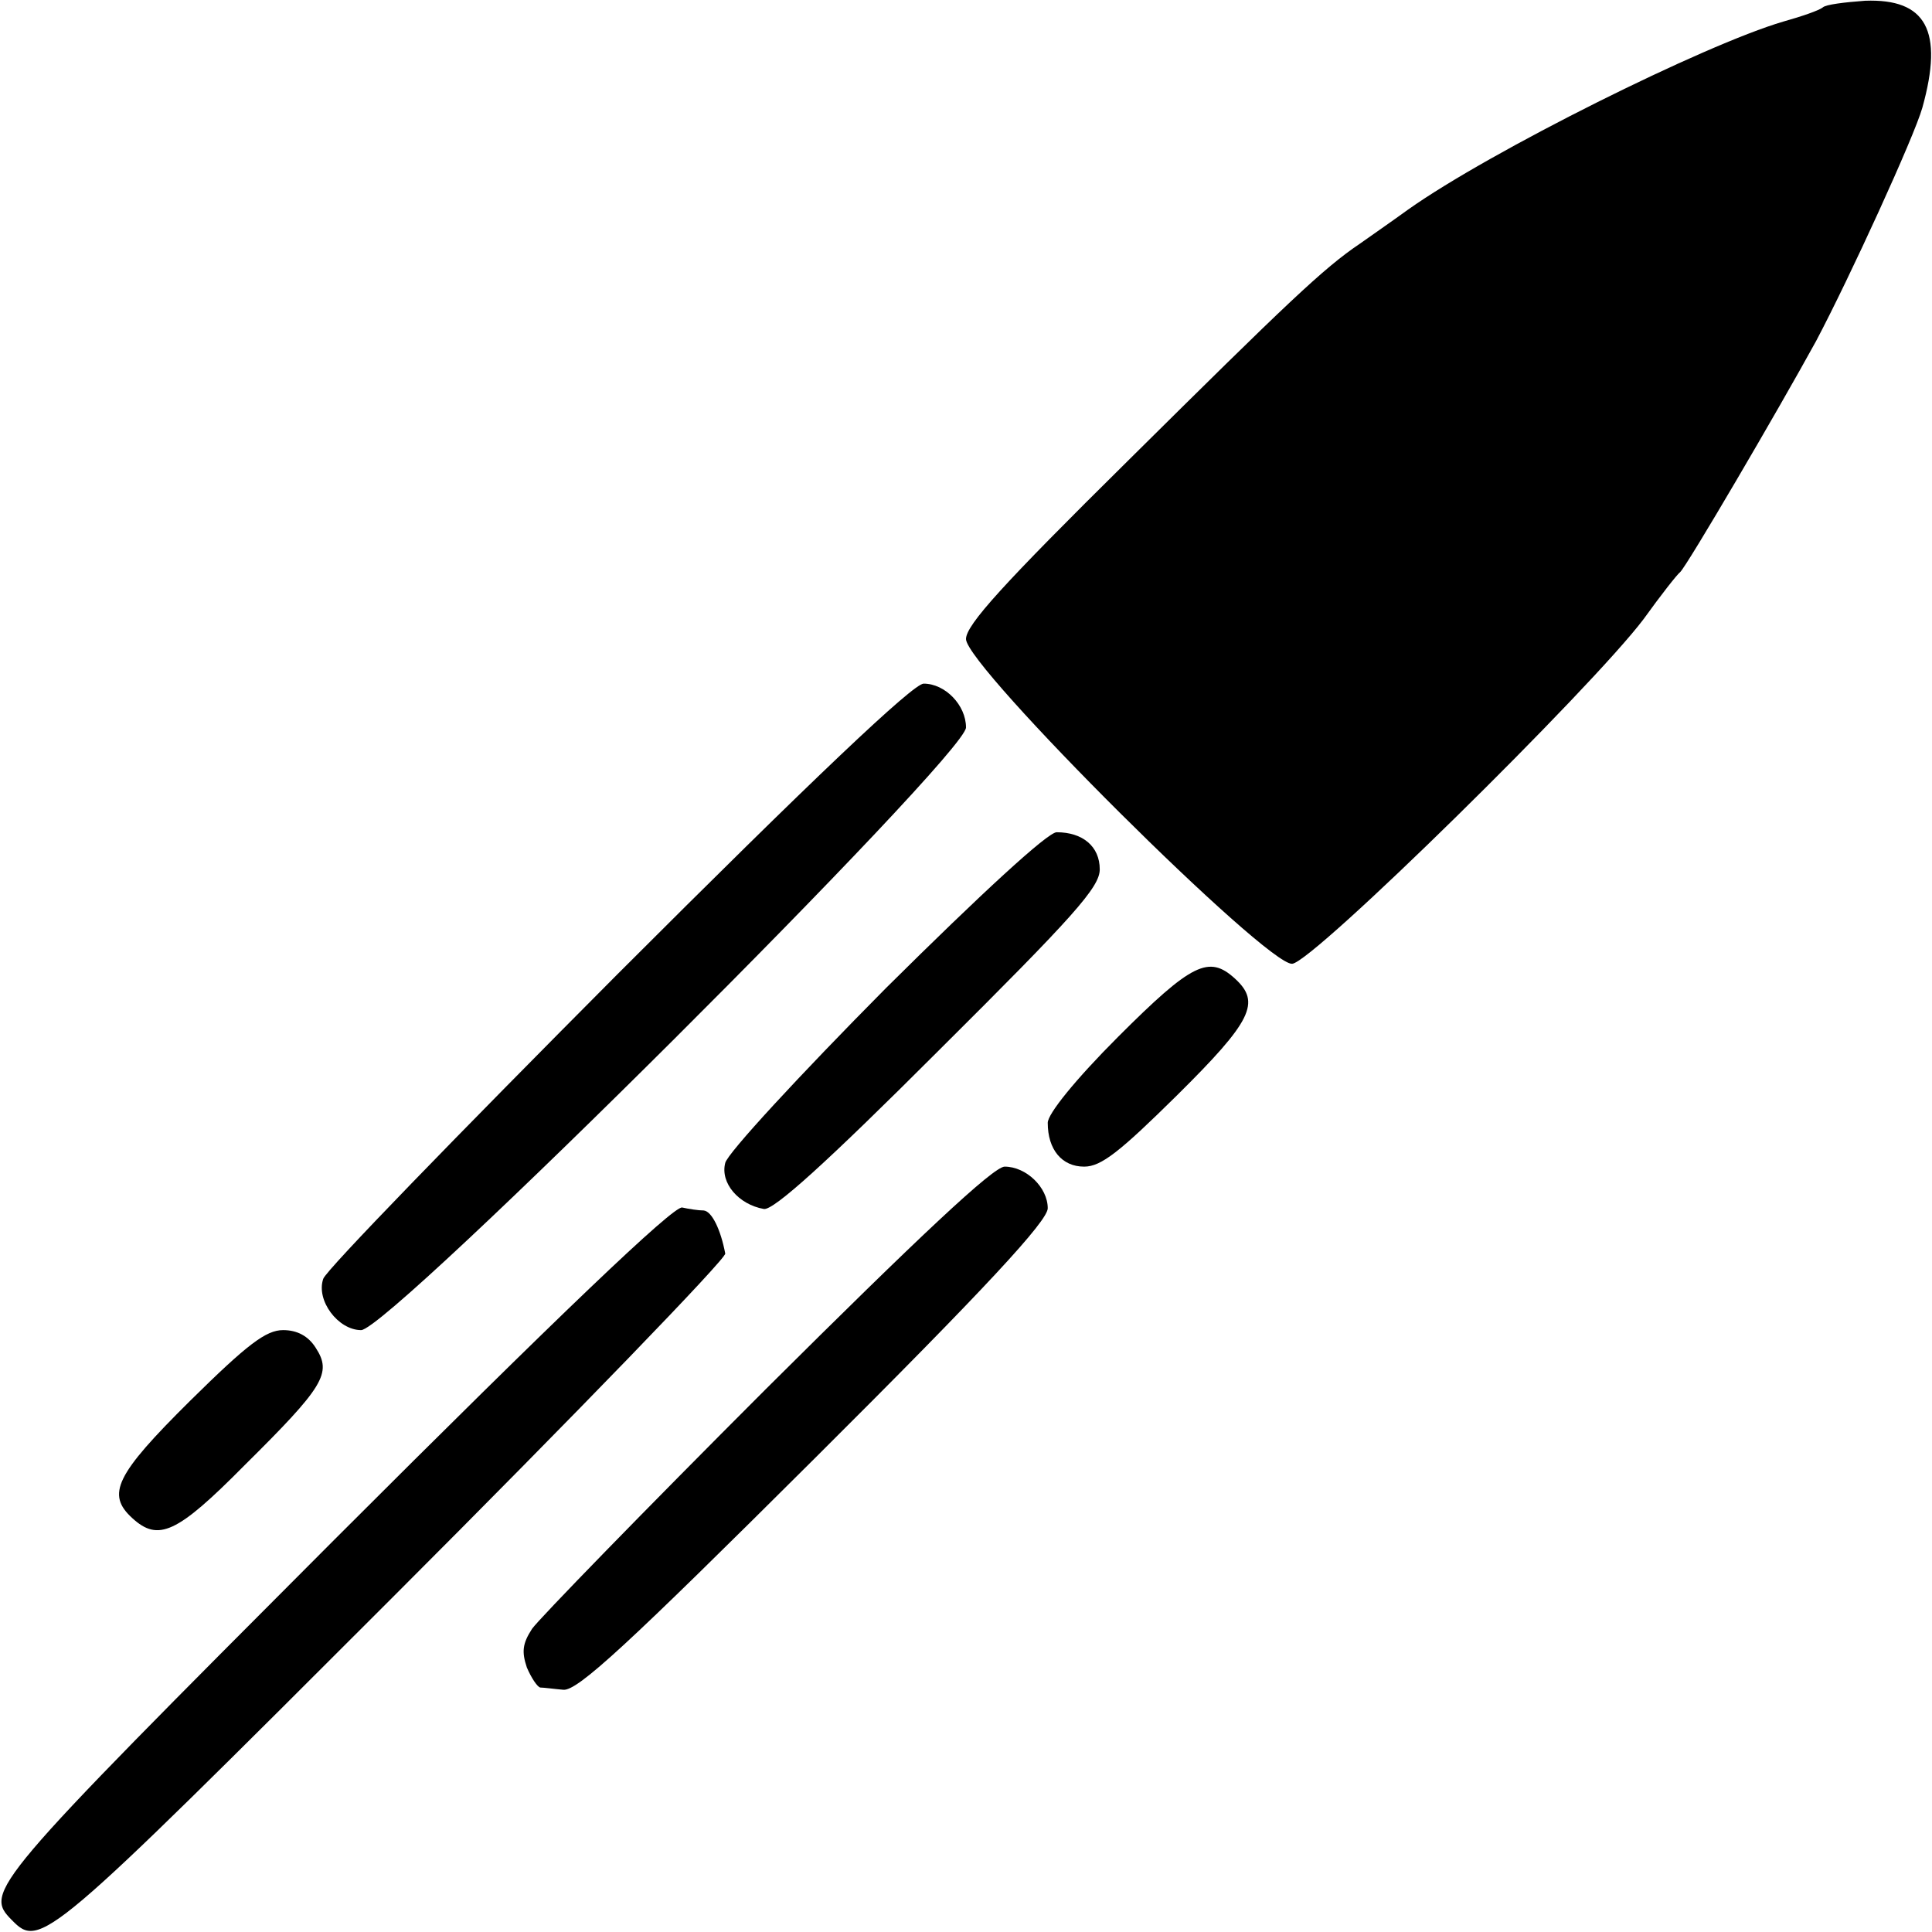
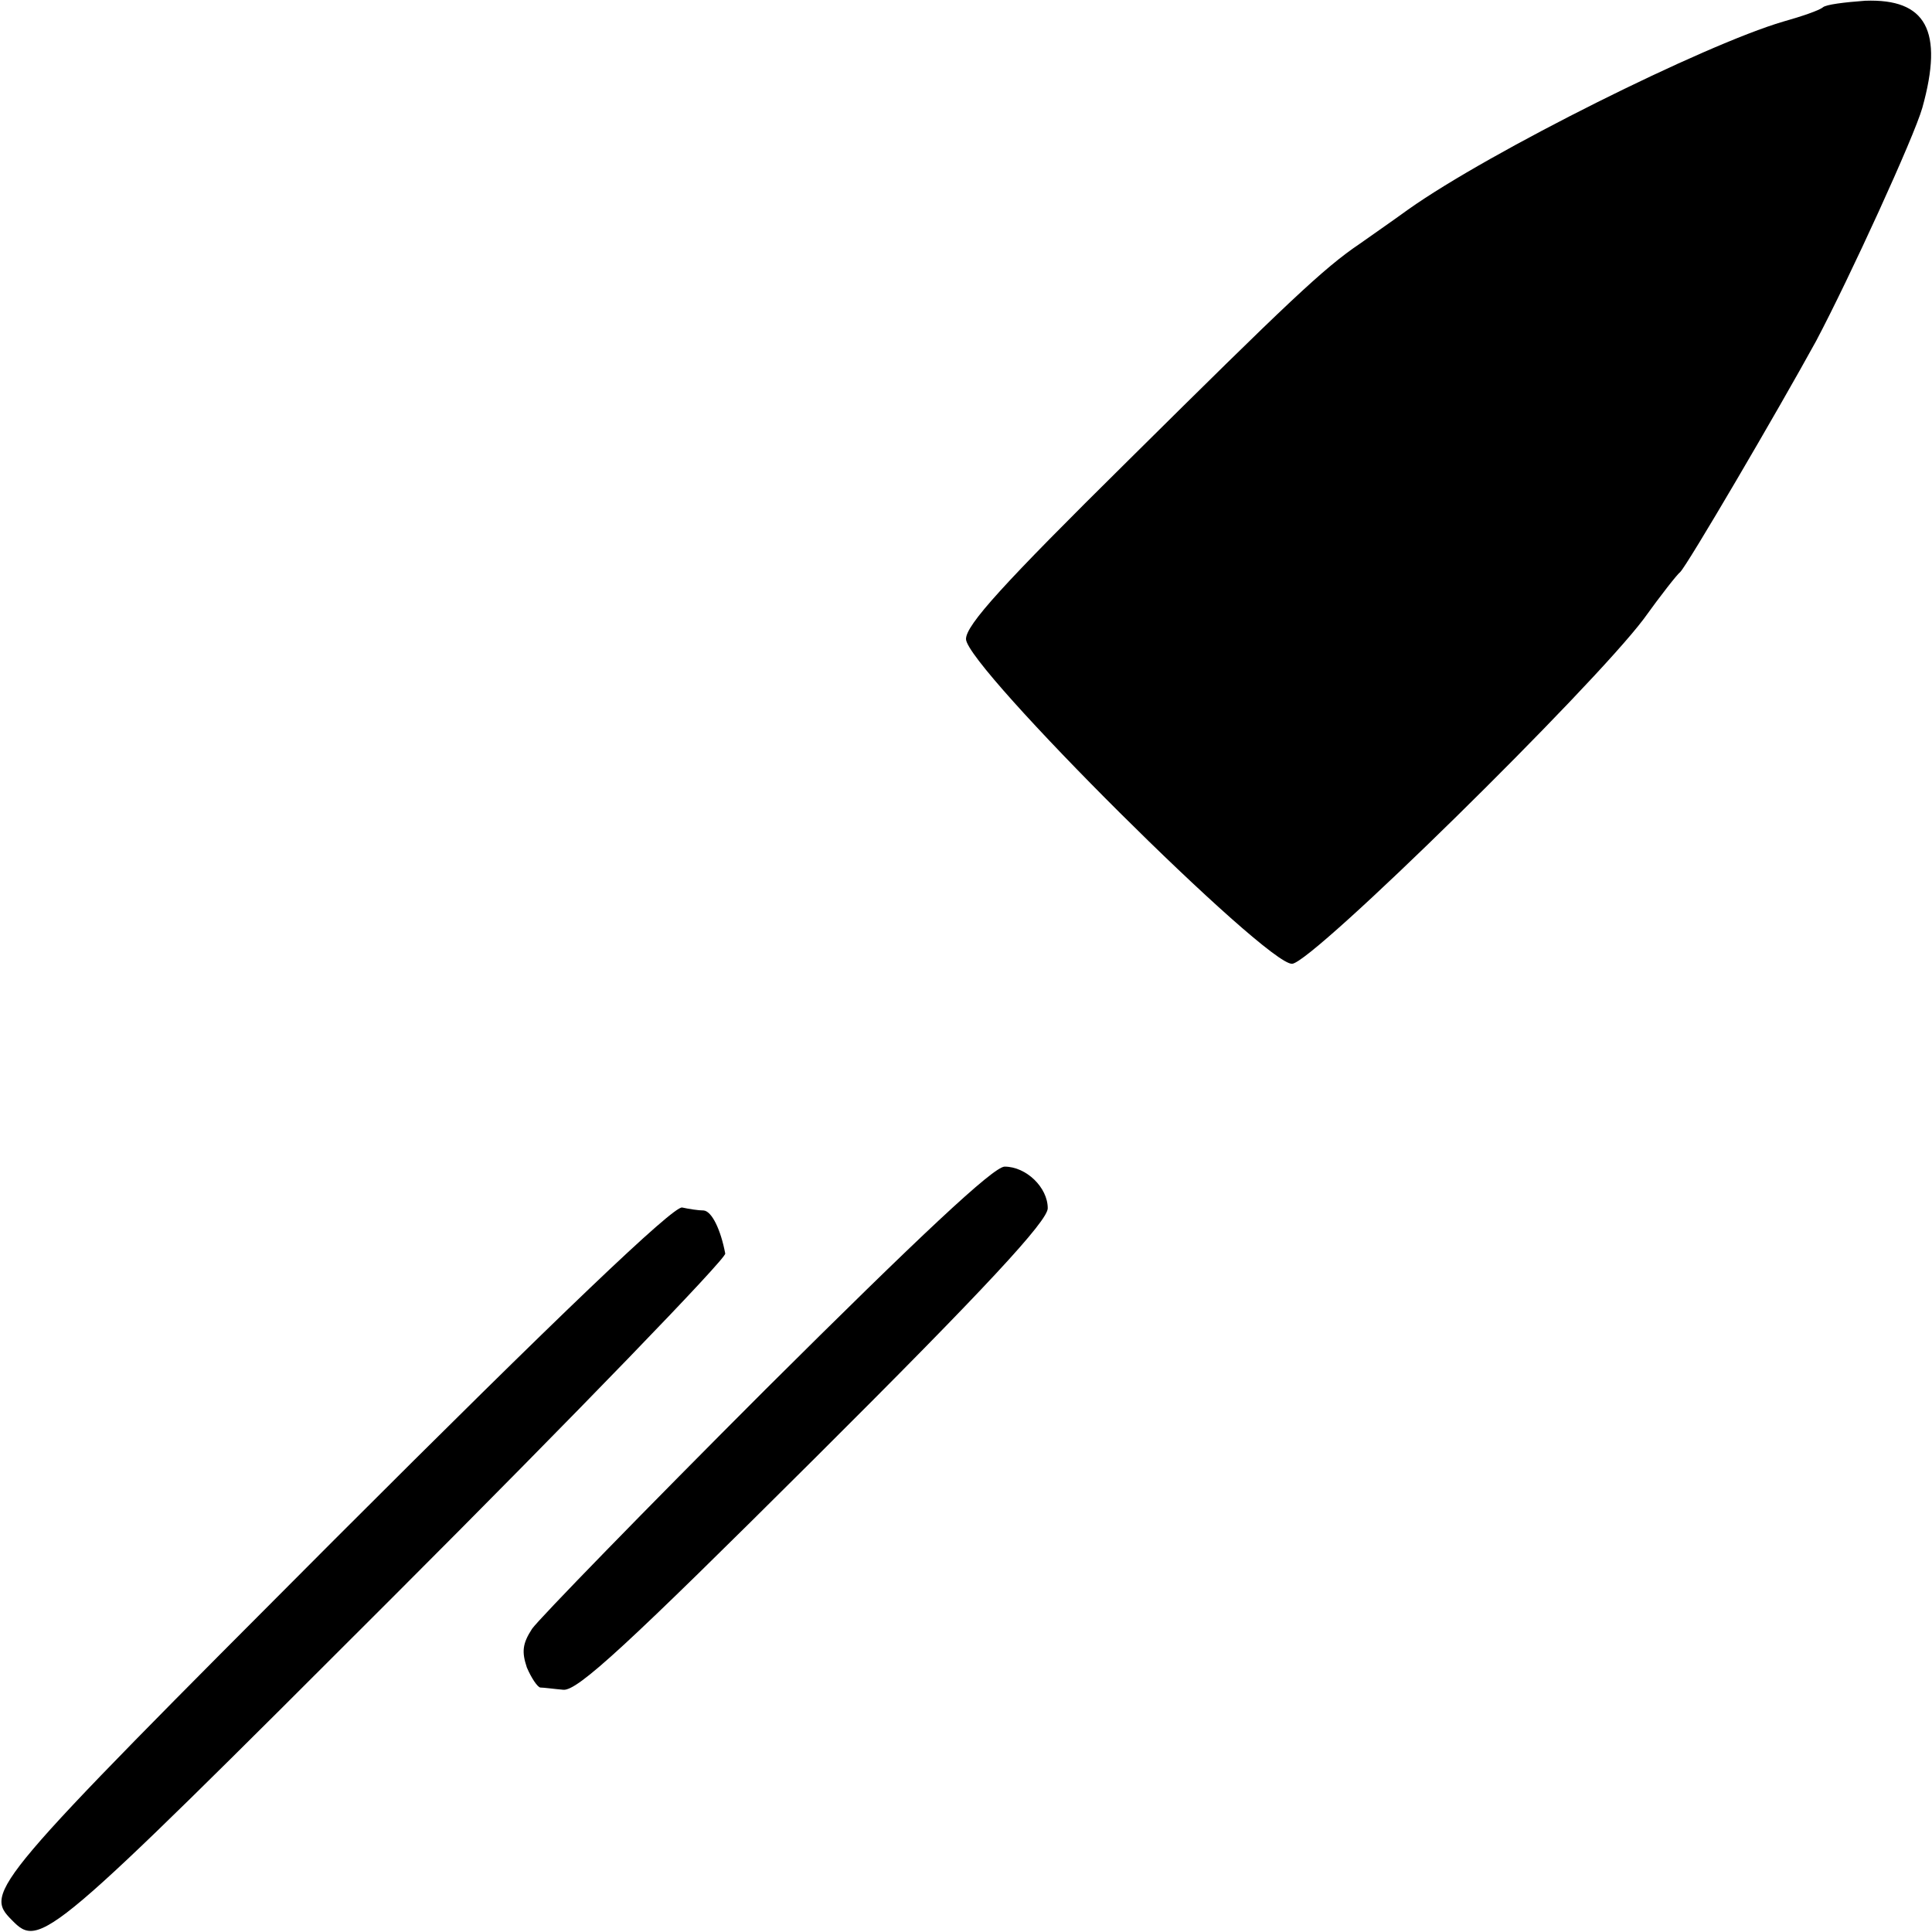
<svg xmlns="http://www.w3.org/2000/svg" version="1.0" width="260pt" height="260pt" viewBox="0 0 260 260" preserveAspectRatio="xMidYMid meet">
  <g transform="translate(0,260) scale(0.1,-0.1)" fill="#000000" stroke="none">
    <path d="M2453 2590 c-5 -4 -28 -12 -53 -19 -106 -31 -395 -175 -505 -253 -22 -16 -51 -36 -65 -46 -49 -33 -97 -79 -312 -292 -168 -166 -218 -221 -218 -240 0 -37 405 -440 439 -437 28 2 403 371 473 464 23 32 45 60 49 63 9 8 132 218 183 311 45 85 132 275 143 314 29 104 5 147 -77 144 -27 -2 -53 -5 -57 -9z" />
-     <path d="M831 1289 c-214 -215 -393 -399 -396 -410 -10 -29 20 -69 51 -69 38 0 814 774 814 811 0 30 -28 59 -57 59 -14 0 -148 -127 -412 -391z" />
-     <path d="M1192 1270 c-116 -117 -213 -222 -216 -235 -7 -27 18 -56 52 -62 13 -2 84 62 235 213 182 181 217 220 217 244 0 31 -23 50 -58 50 -12 0 -101 -82 -230 -210z" />
-     <path d="M1505 1205 c-58 -58 -95 -104 -95 -116 0 -36 19 -59 49 -59 23 0 48 20 125 96 101 100 113 125 78 157 -35 32 -58 21 -157 -78z" />
    <path d="M1031 731 c-164 -164 -306 -310 -315 -323 -13 -20 -14 -31 -7 -52 6 -14 14 -26 18 -27 5 0 19 -2 31 -3 19 -2 86 60 338 311 232 231 314 320 314 337 0 28 -29 56 -58 56 -15 0 -114 -93 -321 -299z" />
    <path d="M450 528 c-464 -465 -472 -474 -434 -512 38 -39 47 -31 512 434 248 248 449 456 448 463 -6 32 -18 57 -29 58 -7 0 -20 2 -29 4 -12 2 -165 -144 -468 -447z" />
-     <path d="M256 715 c-101 -100 -113 -126 -78 -158 35 -32 60 -21 151 71 107 106 118 124 96 158 -10 16 -25 24 -44 24 -23 0 -48 -19 -125 -95z" />
  </g>
</svg>